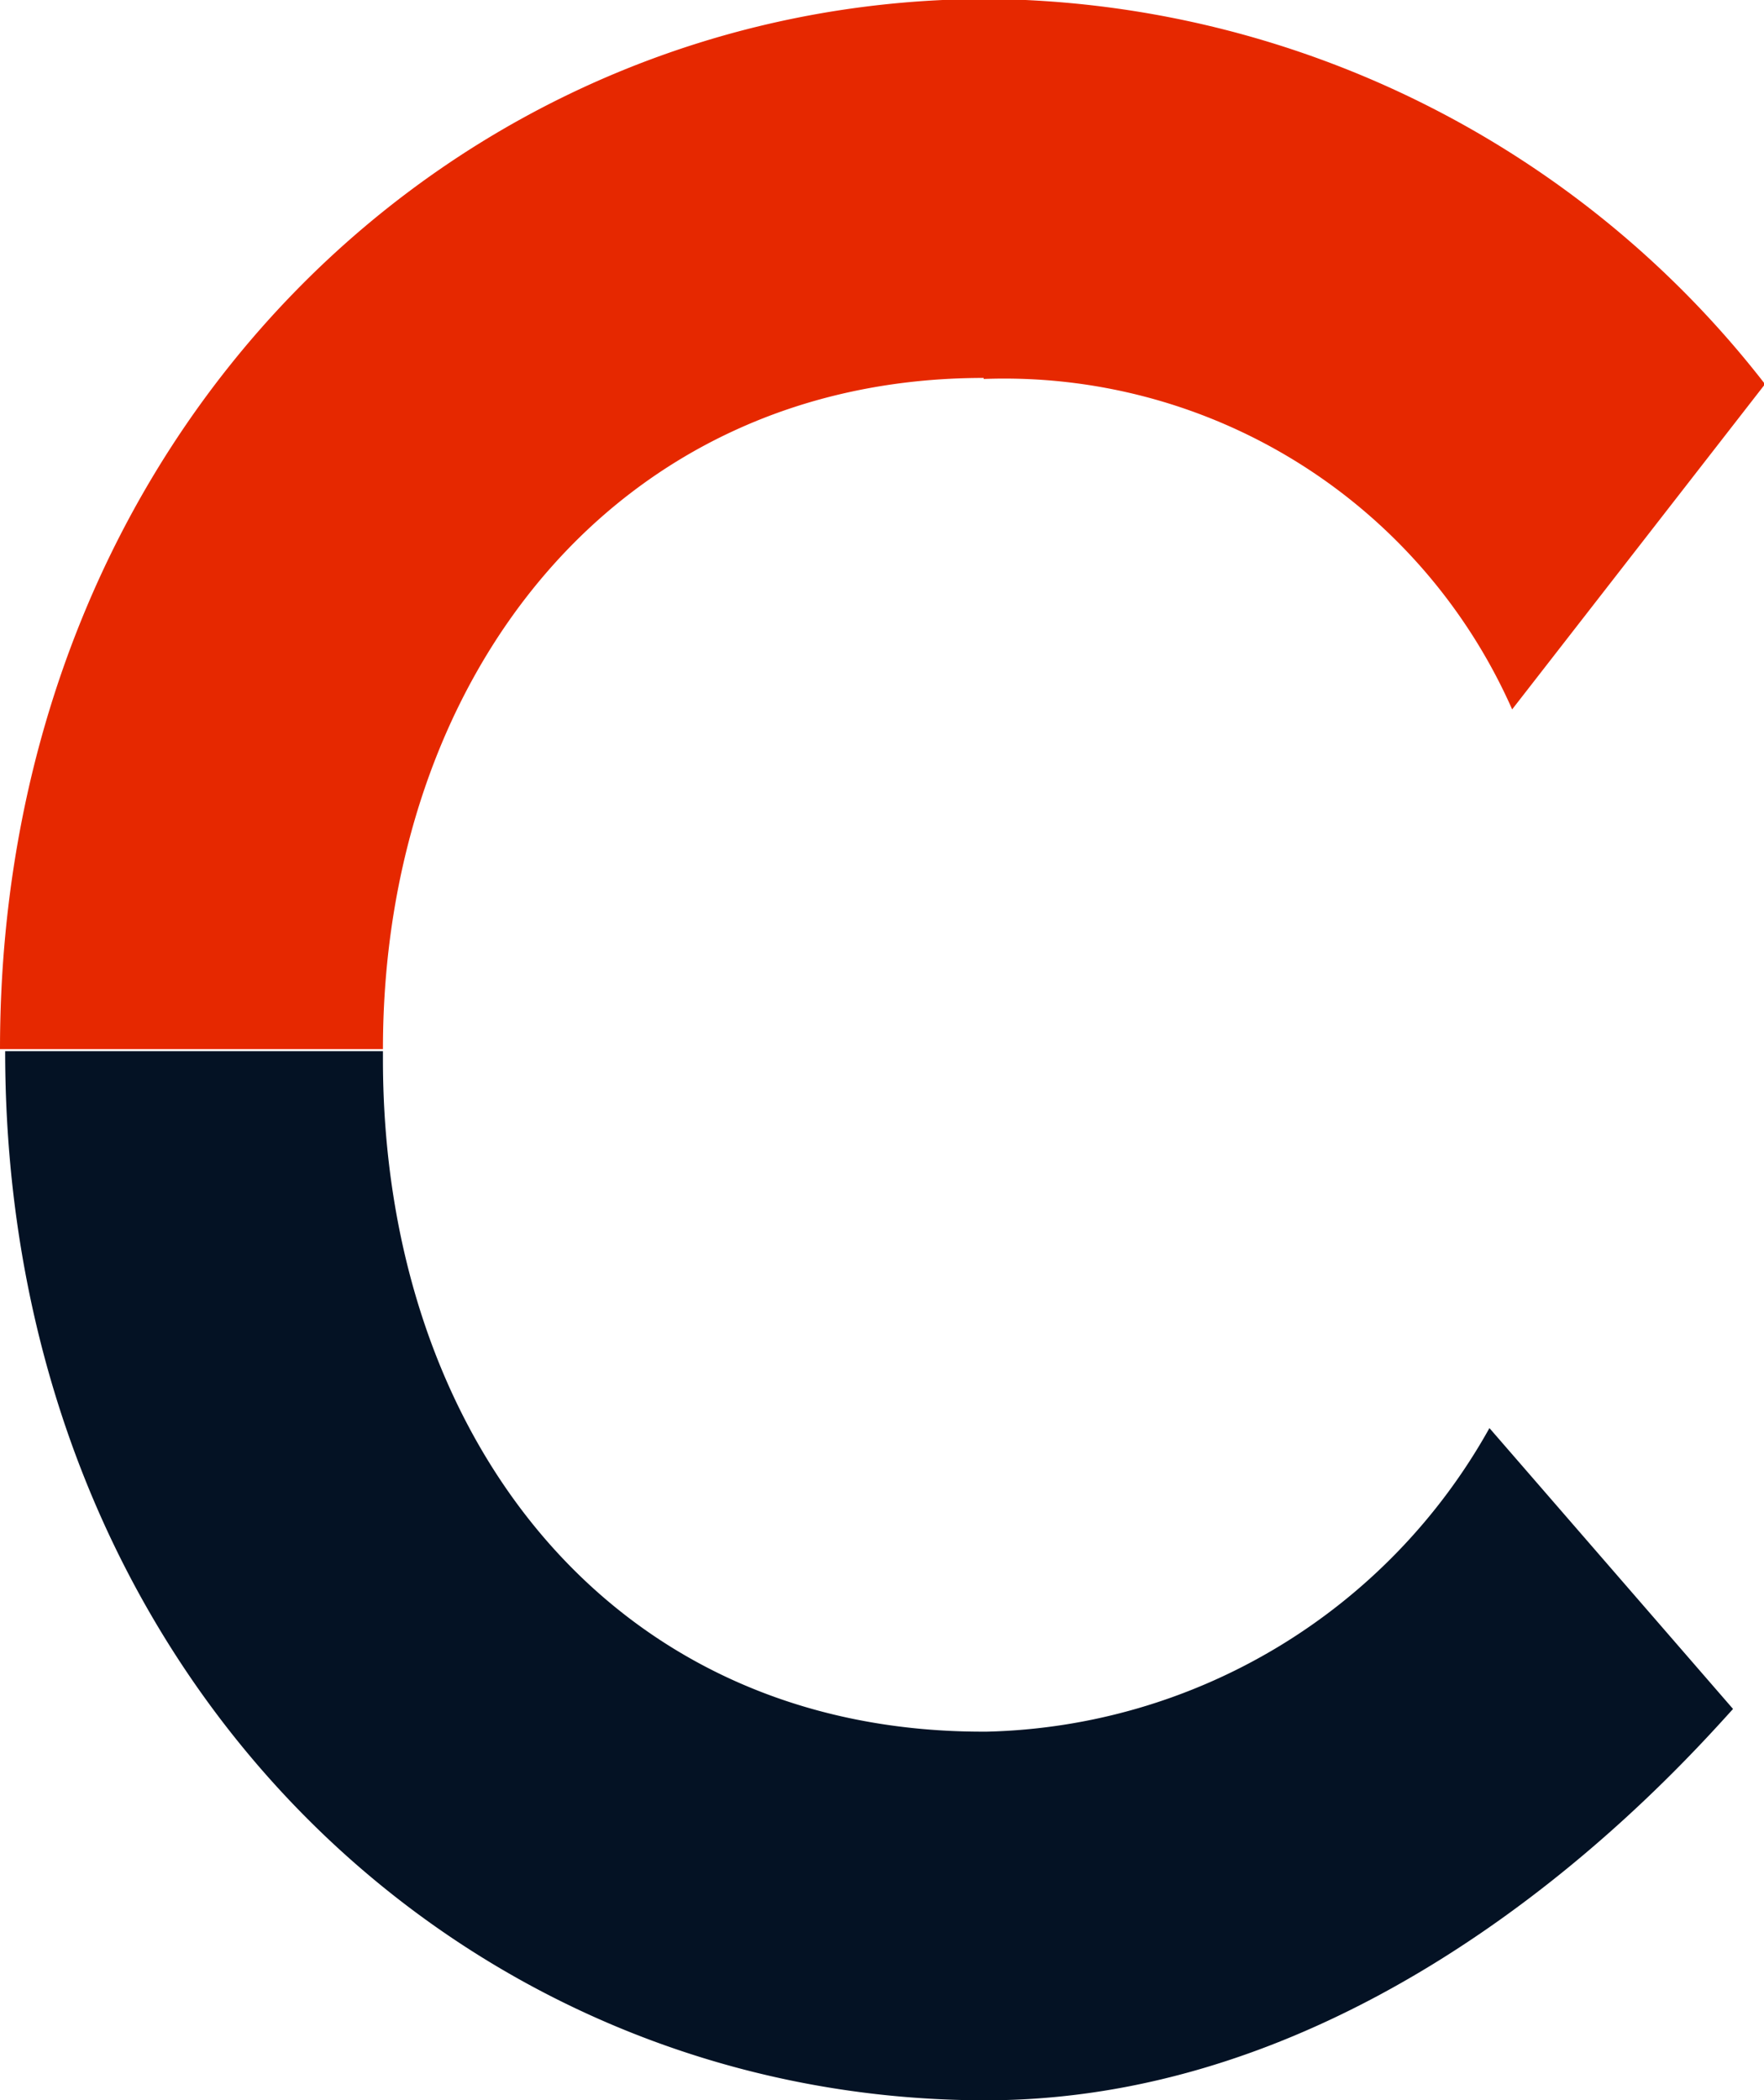
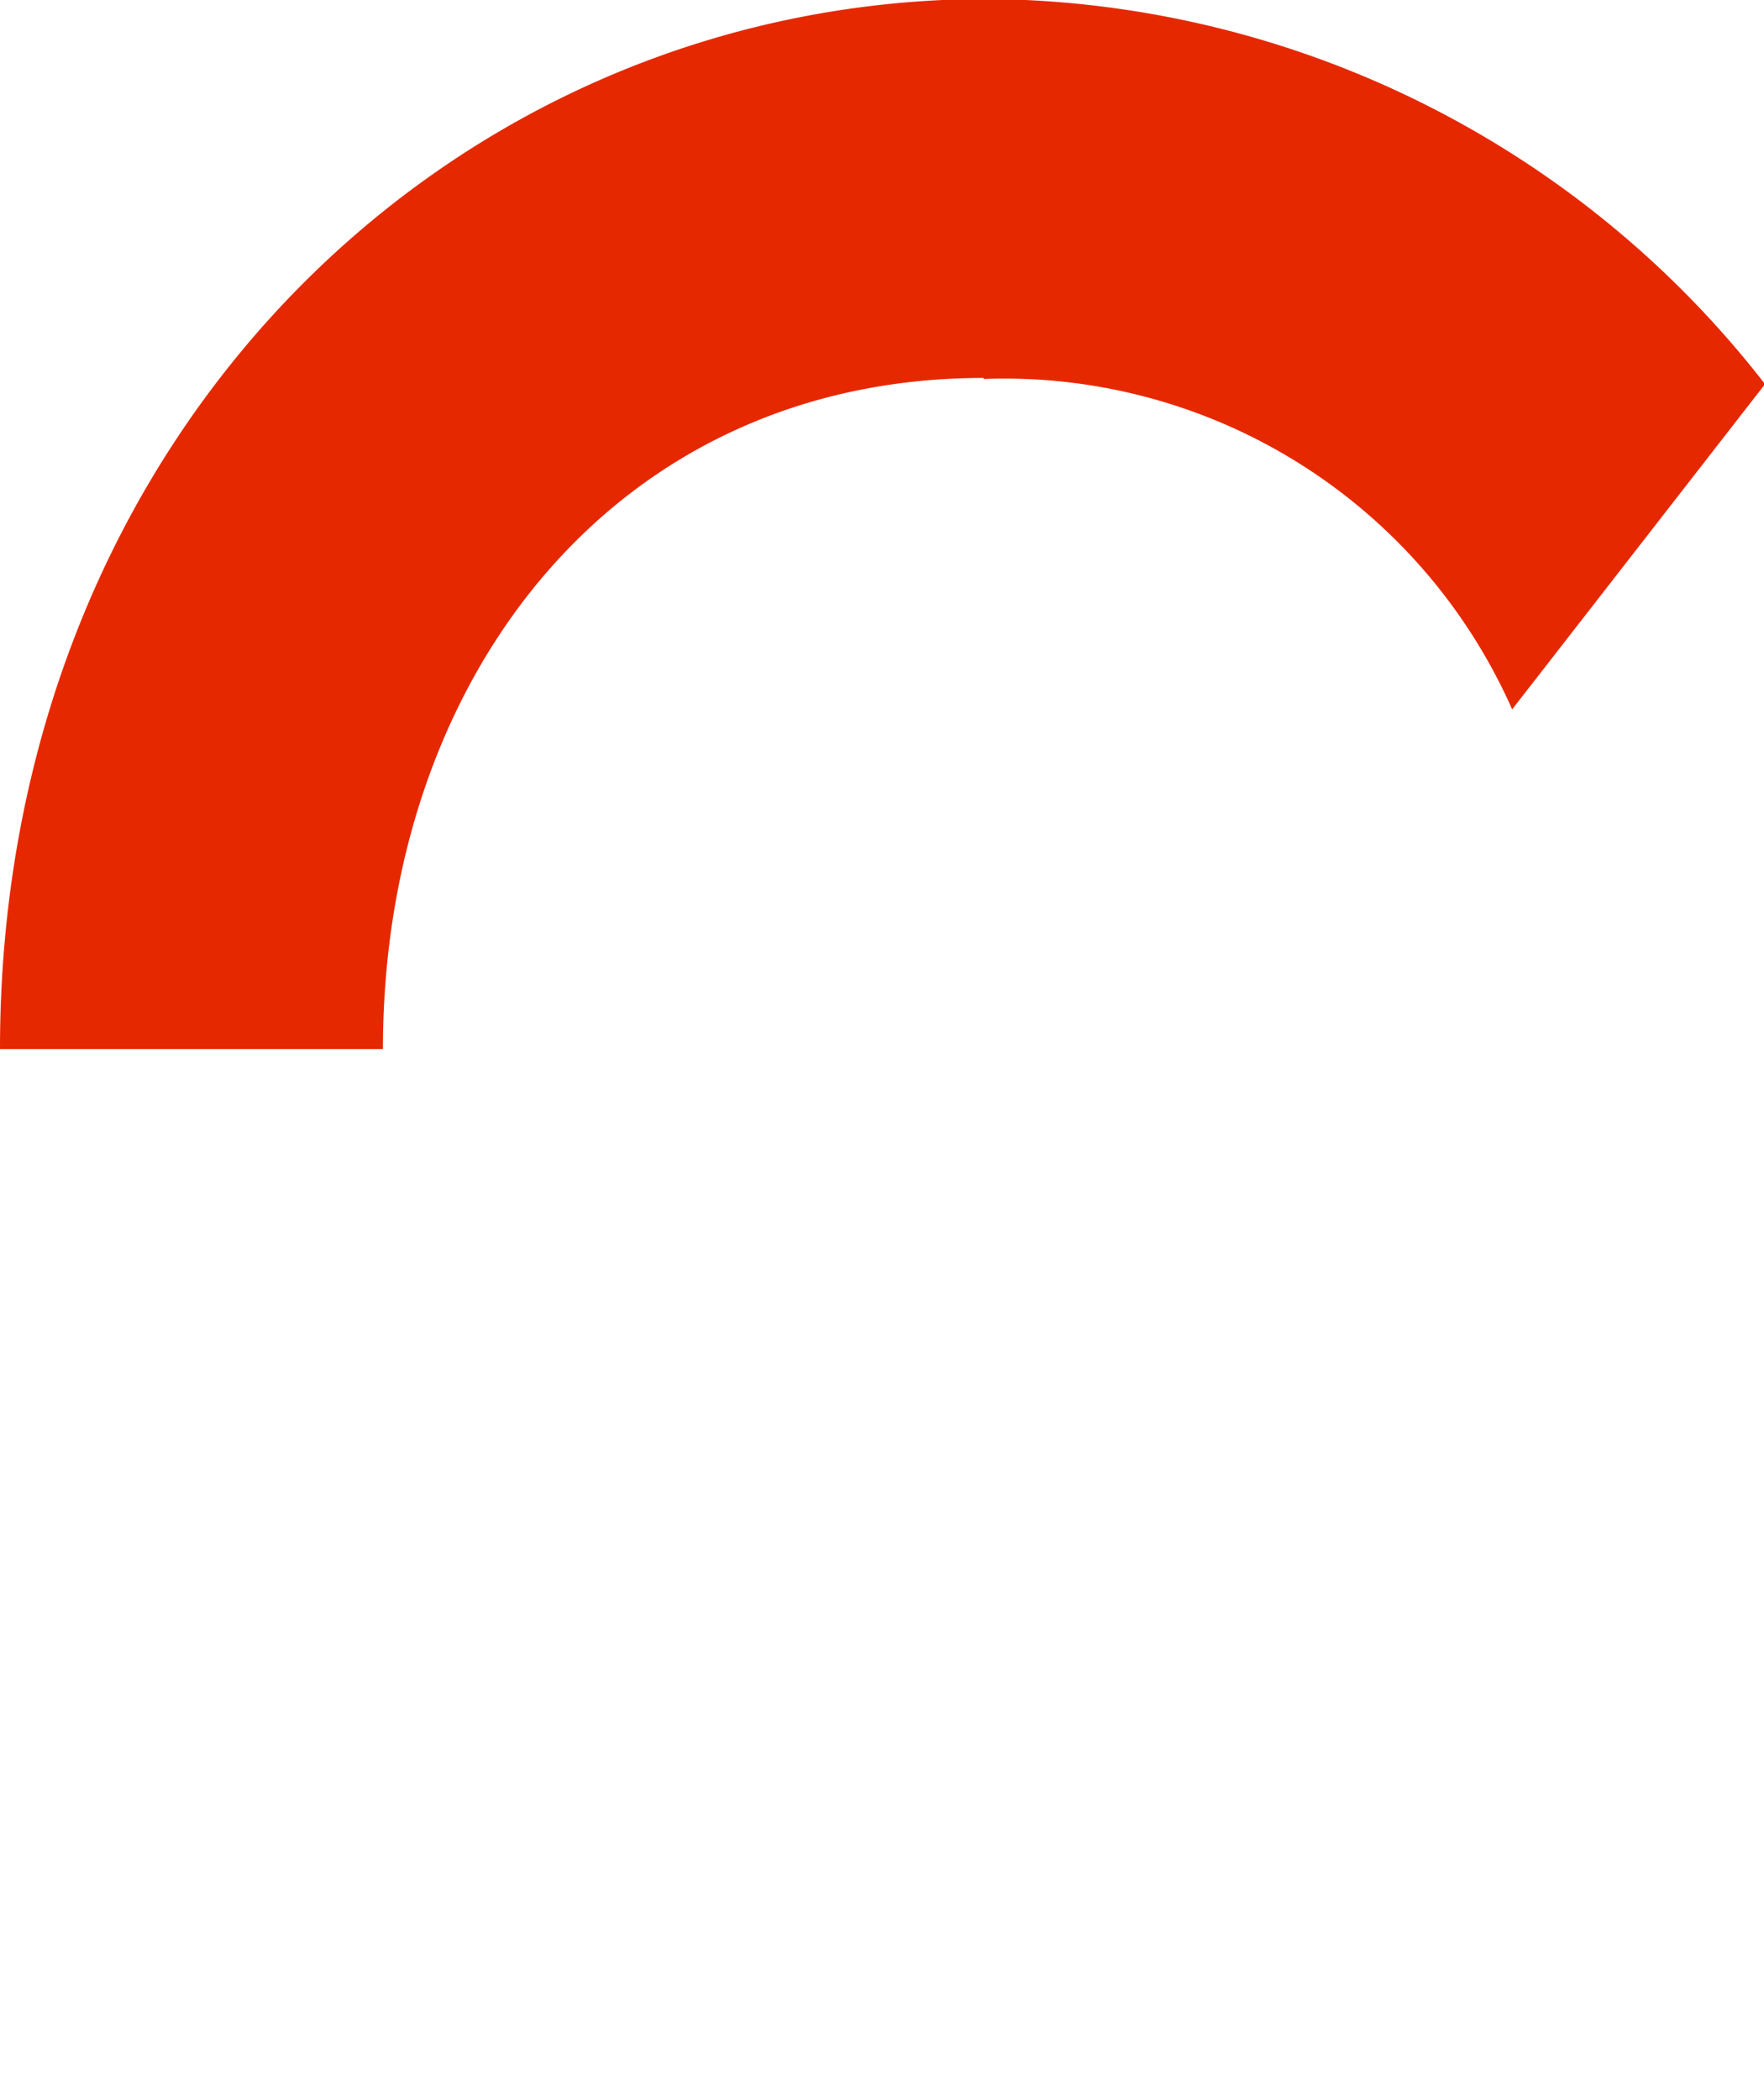
<svg xmlns="http://www.w3.org/2000/svg" data-name="Layer 1" viewBox="0 0 17.09 20.34">
  <path d="M9.53 3.67a5.38 5.38 0 015.12 3.2l2.45-3.15A9.63 9.63 0 009.57-.01C4.39-.01 0 4.2 0 10.16h3.71c0-3.6 2.25-6.5 5.82-6.5" fill-rule="evenodd" fill="#e62800" />
-   <path d="M9.52 16.77c-3.62 0-5.81-2.88-5.81-6.51v-.08H.05c0 6 4.37 10.16 9.5 10.16 3.81 0 6.59-3.07 7.24-3.79l-2.36-2.72a5.73 5.73 0 01-4.87 2.94" fill="#041224" fill-rule="evenodd" />
</svg>